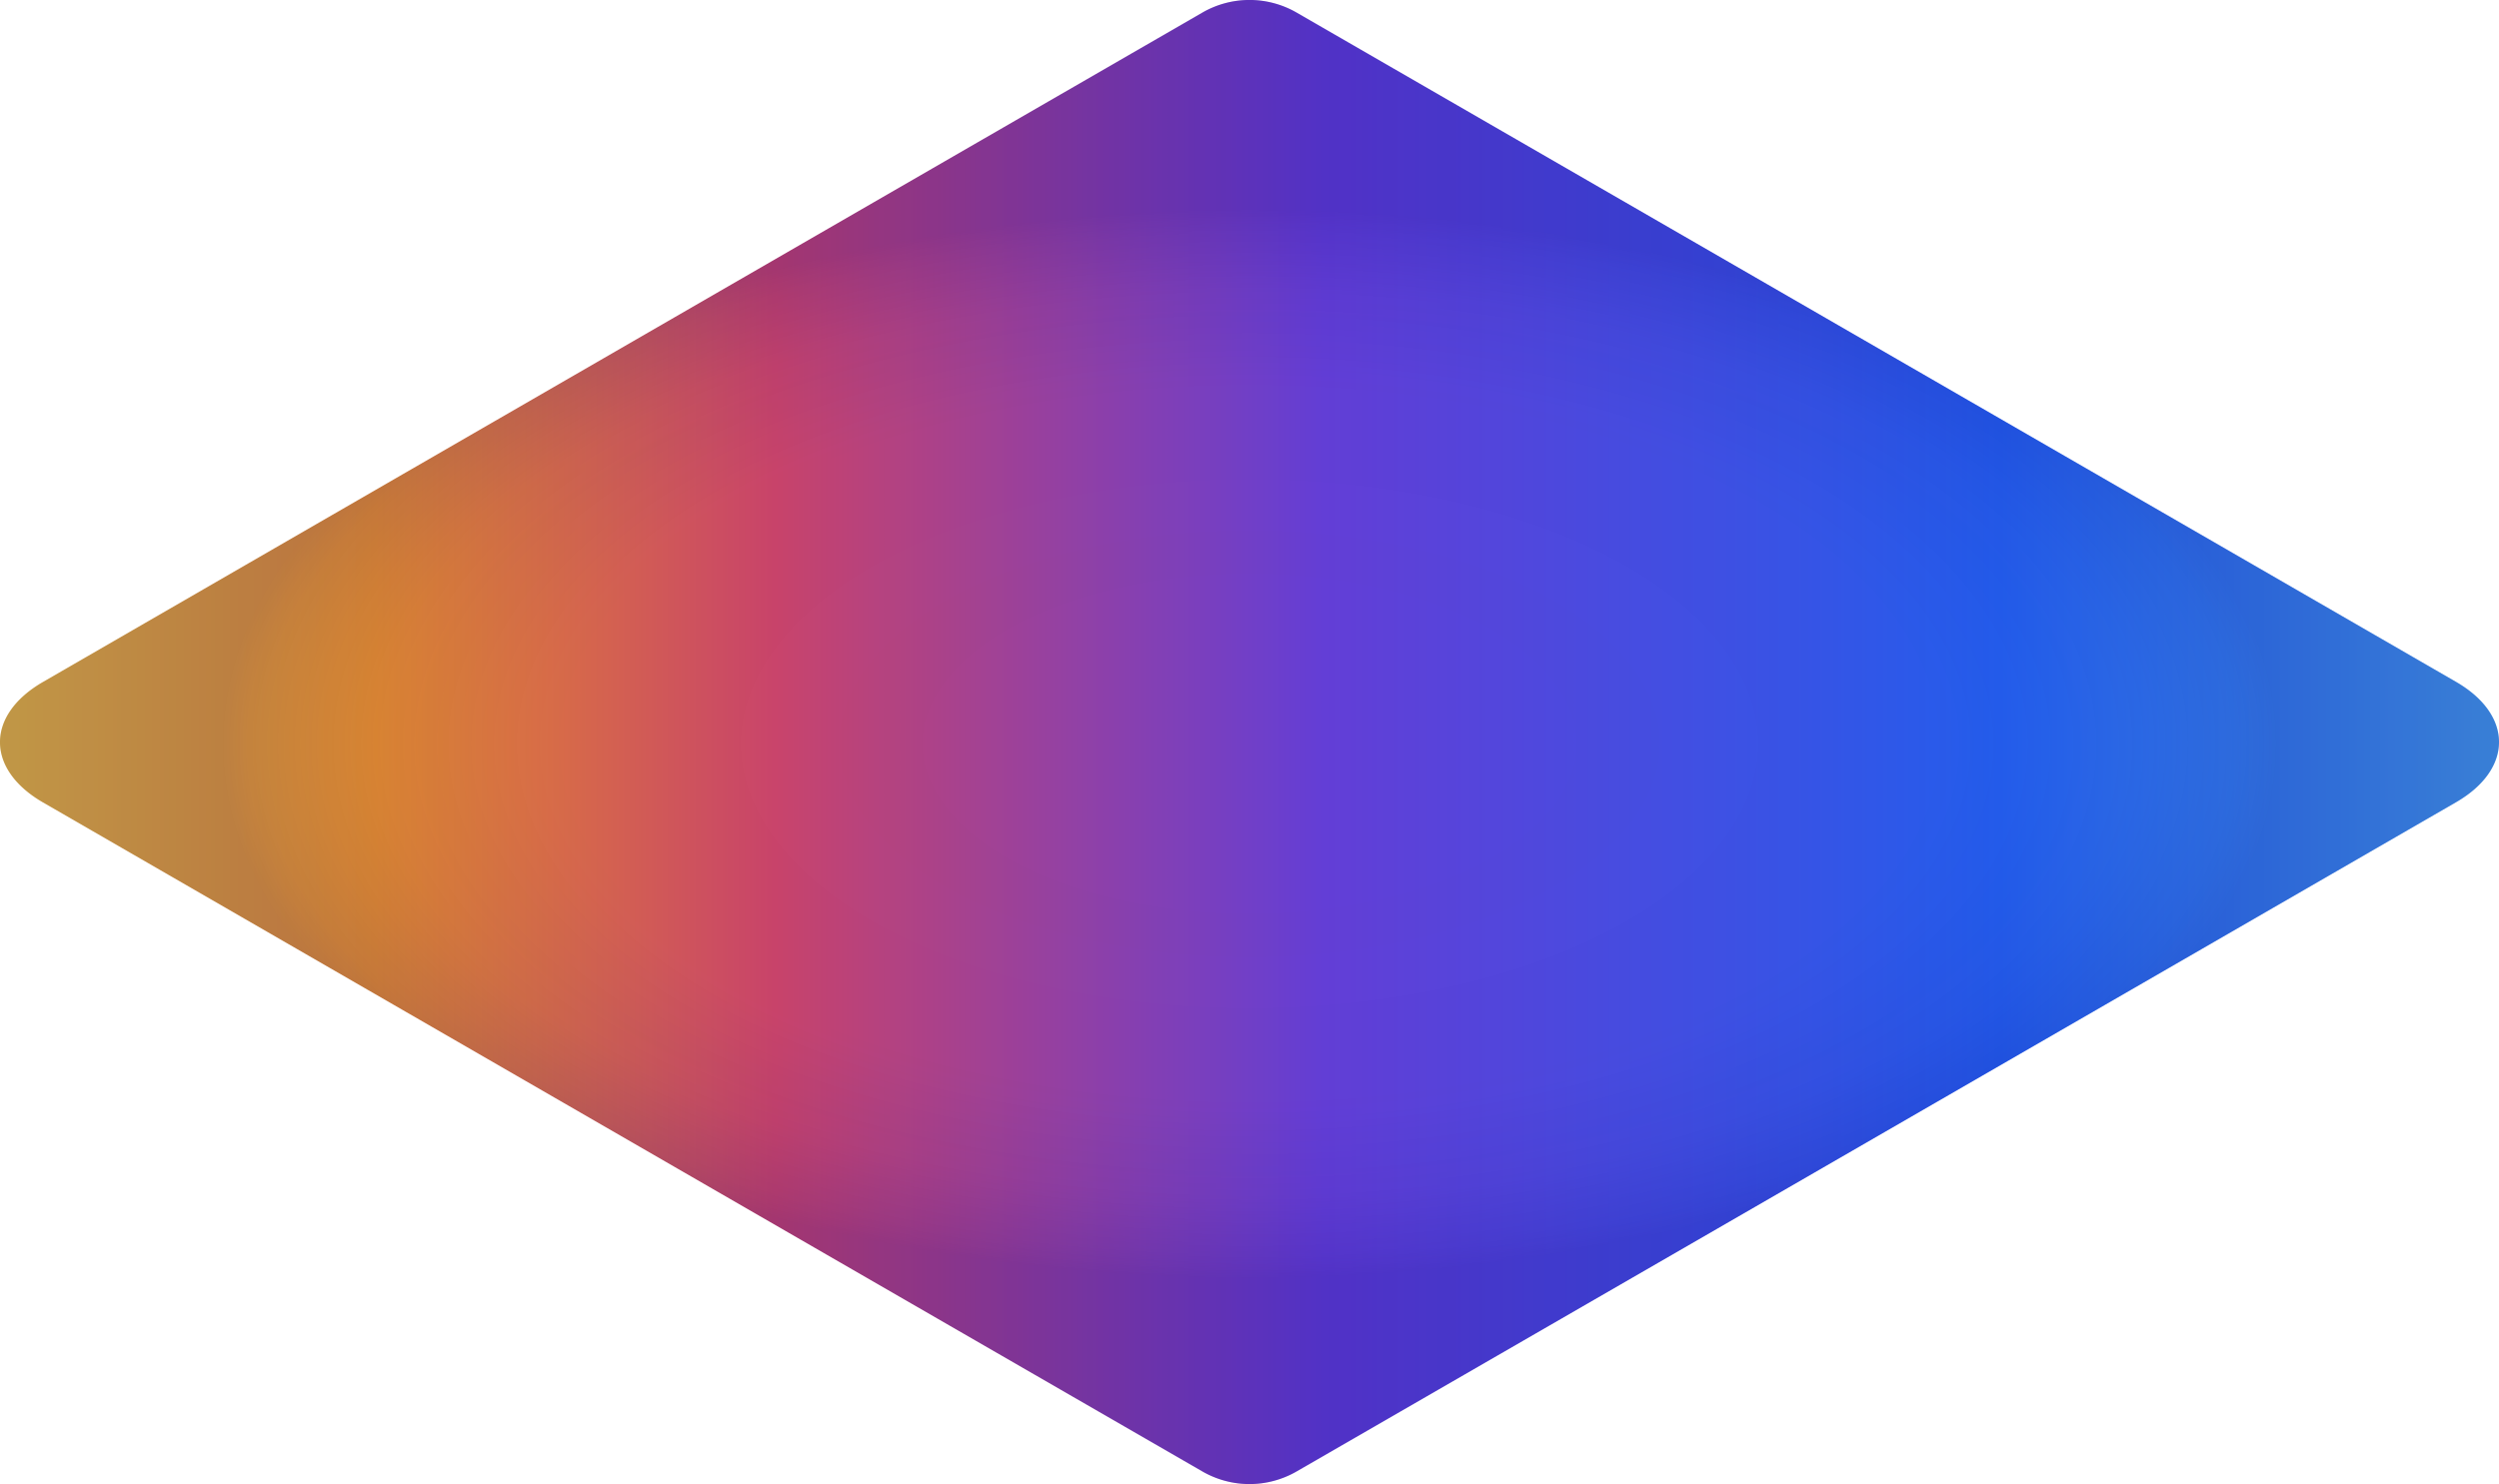
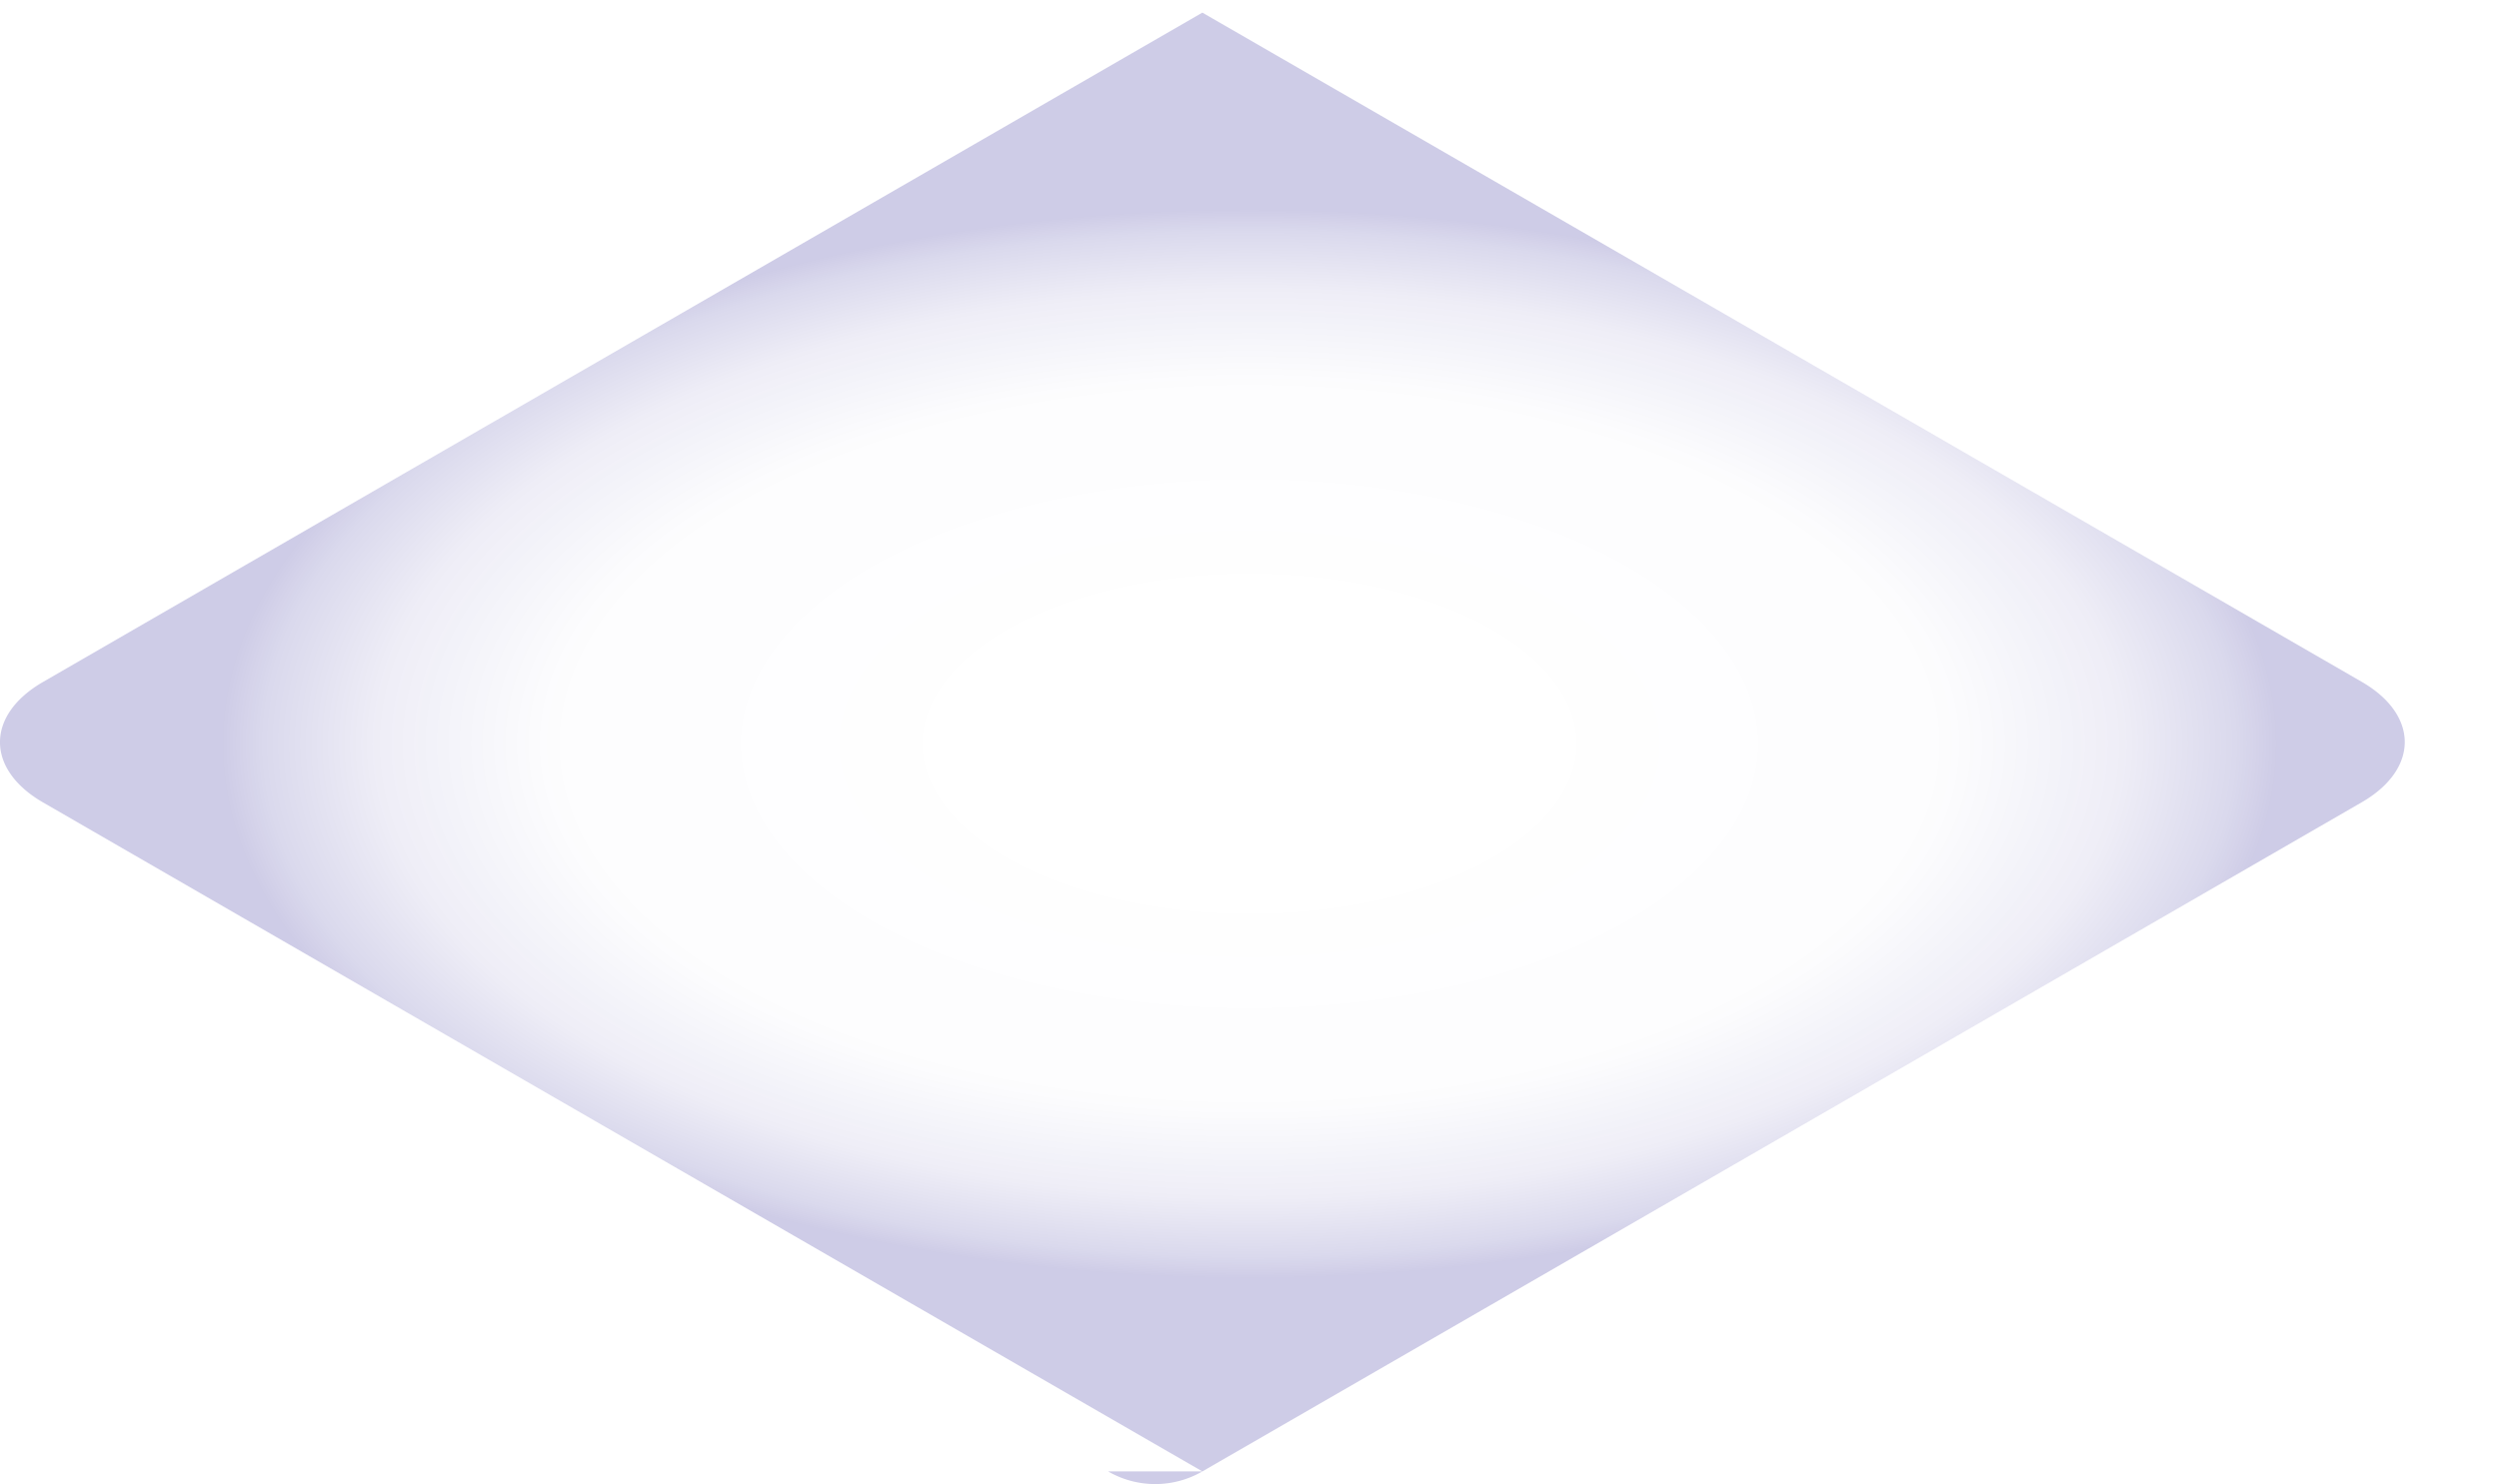
<svg xmlns="http://www.w3.org/2000/svg" viewBox="0 0 594.65 353.24">
  <linearGradient id="a" gradientTransform="matrix(1 0 0 -1 0 355.67)" gradientUnits="userSpaceOnUse" x2="594.65" y1="179.05" y2="179.05">
    <stop offset="0" stop-color="#eebd36" />
    <stop offset=".15" stop-color="#e68d2c" />
    <stop offset=".31" stop-color="#ca446a" />
    <stop offset=".53" stop-color="#633ed6" />
    <stop offset=".8" stop-color="#245eed" />
    <stop offset="1" stop-color="#459fea" />
  </linearGradient>
  <radialGradient id="b" cx="297.33" cy="179.05" gradientTransform="matrix(1 0 0 -.52 0 270.13)" gradientUnits="userSpaceOnUse" r="244.54">
    <stop offset=".23" stop-color="#090085" stop-opacity="0" />
    <stop offset=".68" stop-color="#090085" stop-opacity=".01" />
    <stop offset=".85" stop-color="#090085" stop-opacity=".07" />
    <stop offset=".96" stop-color="#090085" stop-opacity=".15" />
    <stop offset="1" stop-color="#090085" stop-opacity=".2" />
  </radialGradient>
-   <path d="m286.11 350.23-275.86-159.23c-13.67-7.89-13.67-20.8 0-28.69l275.86-159.31a22.41 22.41 0 0 1 22.43 0l275.86 159.28c13.67 7.89 13.67 20.8 0 28.69l-275.86 159.26a22.41 22.41 0 0 1 -22.43 0z" fill="url(#a)" />
-   <path d="m286.11 350.23-275.86-159.23c-13.67-7.89-13.67-20.8 0-28.69l275.86-159.31a22.41 22.41 0 0 1 22.43 0l275.86 159.28c13.67 7.89 13.67 20.8 0 28.69l-275.86 159.26a22.41 22.41 0 0 1 -22.43 0z" fill="url(#b)" />
+   <path d="m286.11 350.23-275.86-159.23c-13.67-7.89-13.67-20.8 0-28.69l275.86-159.31l275.86 159.28c13.67 7.89 13.67 20.8 0 28.69l-275.86 159.26a22.41 22.41 0 0 1 -22.43 0z" fill="url(#b)" />
</svg>